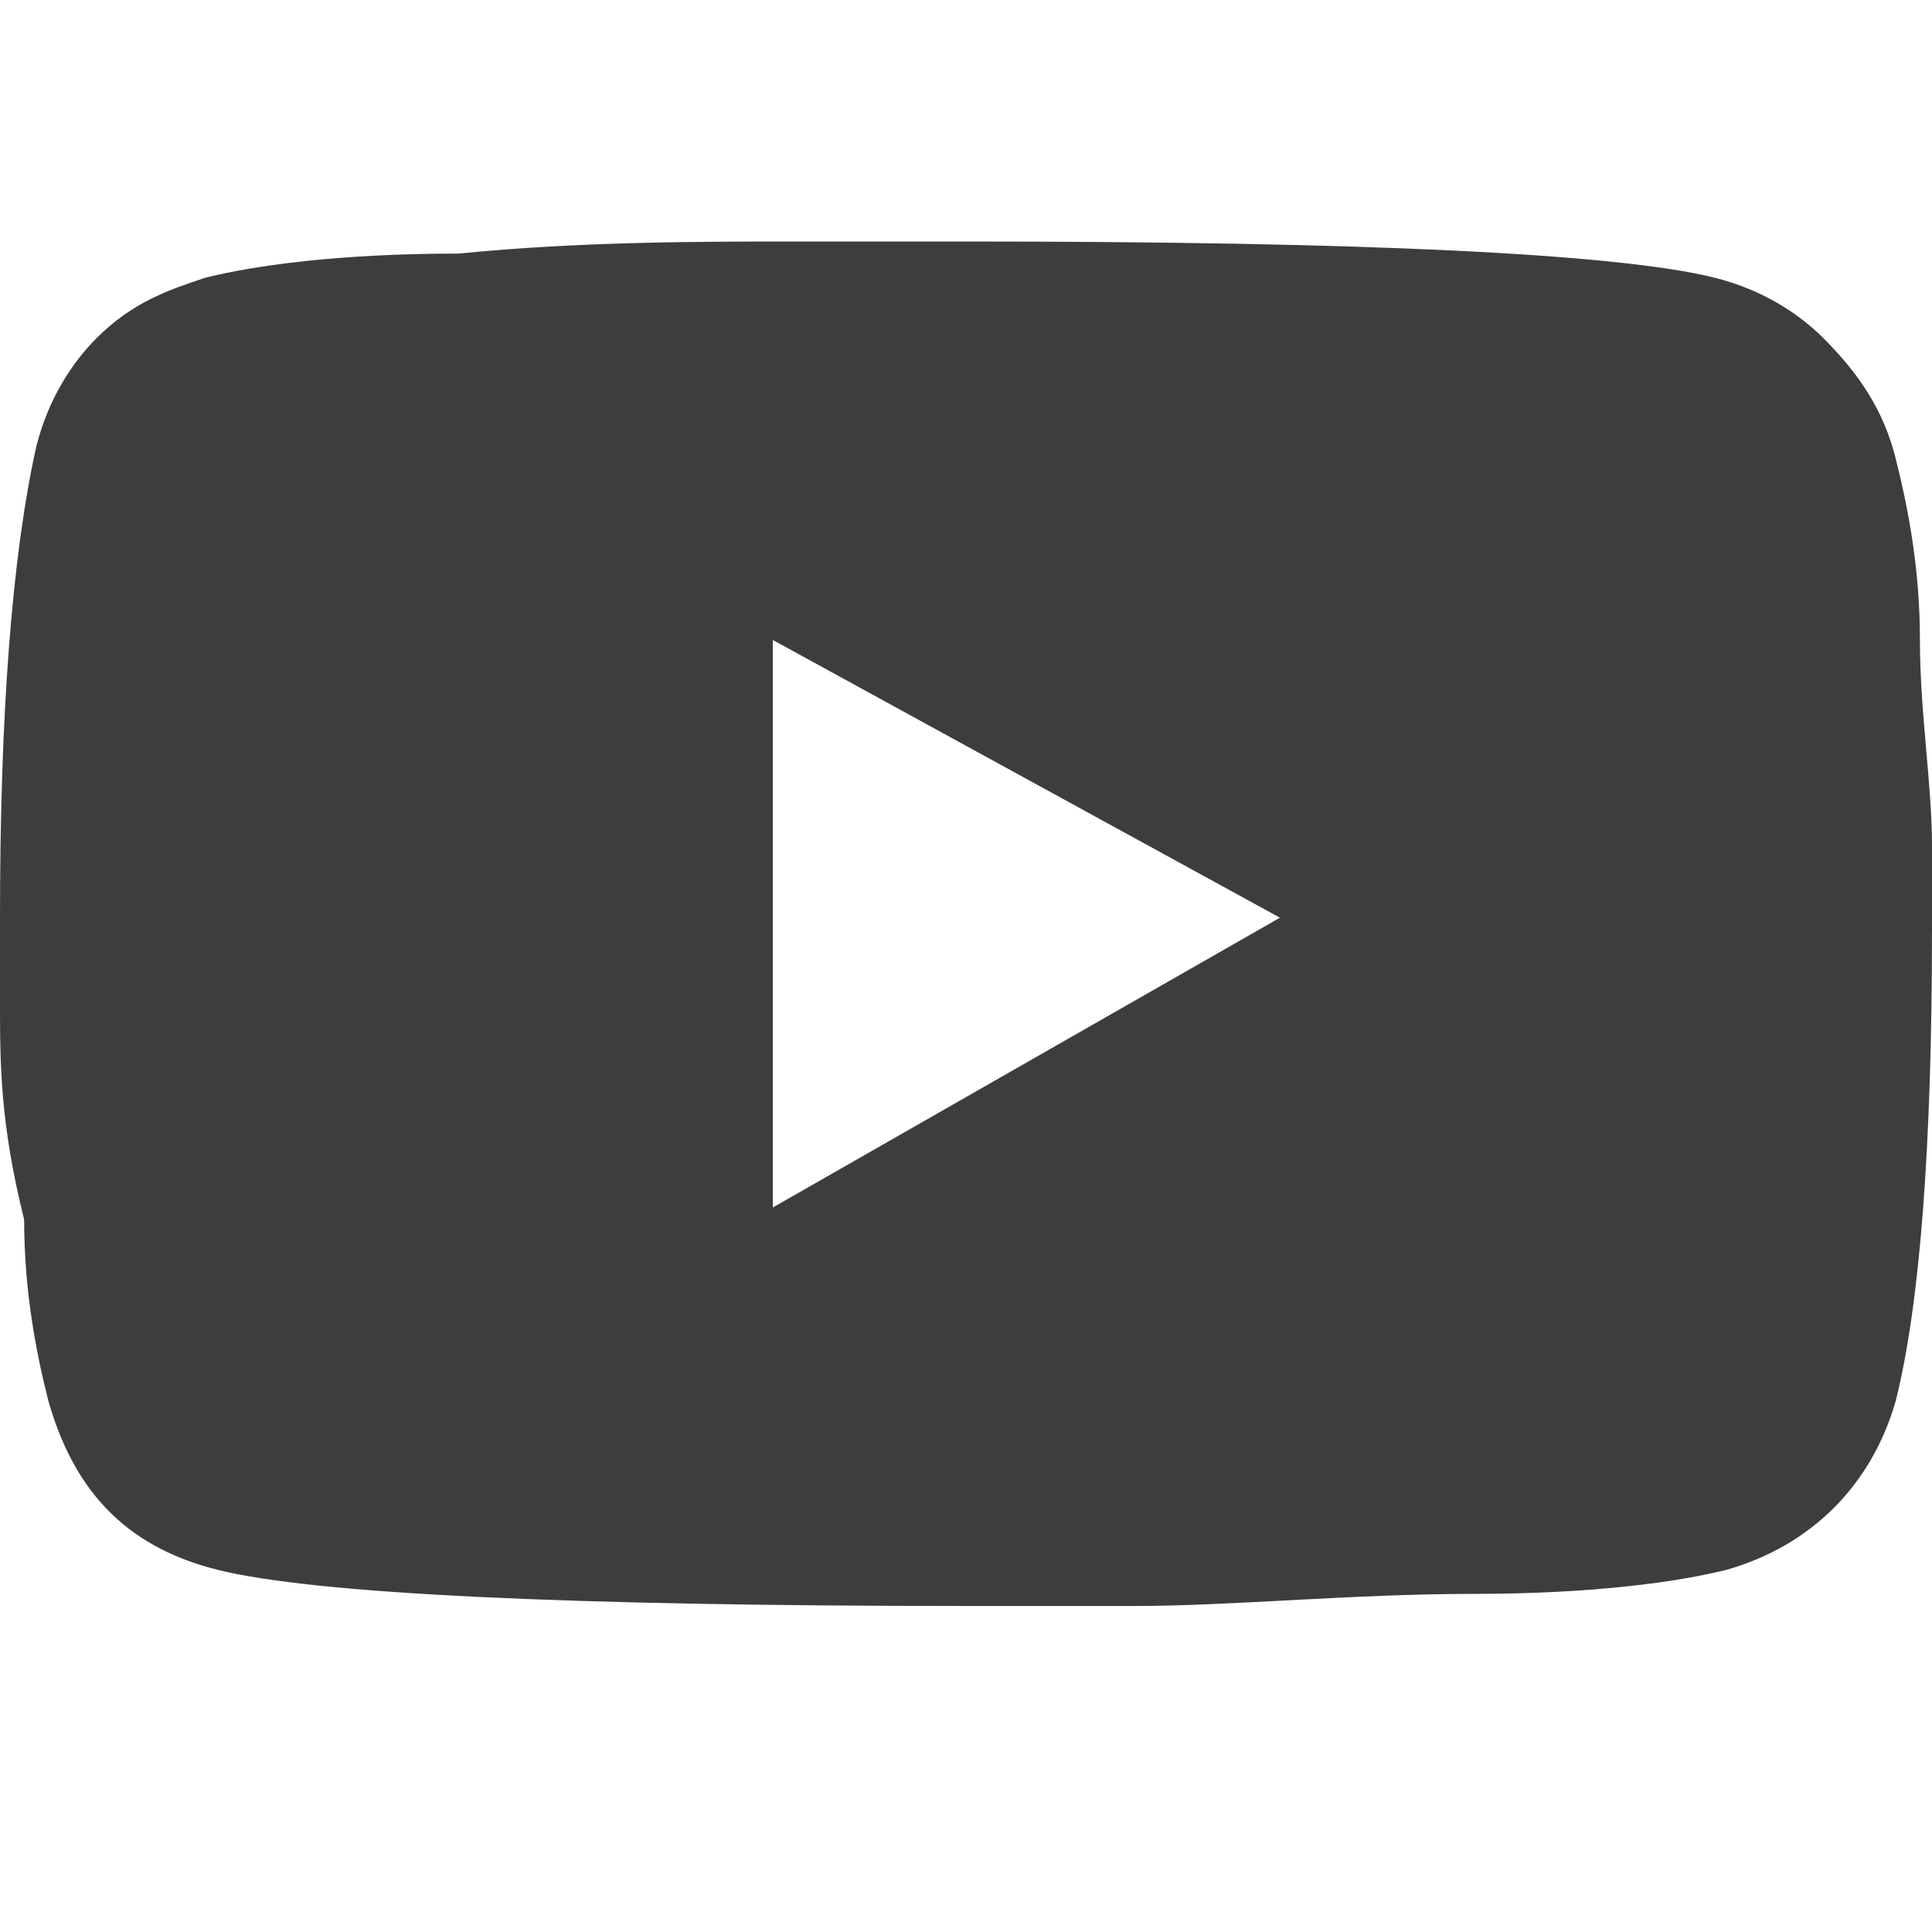
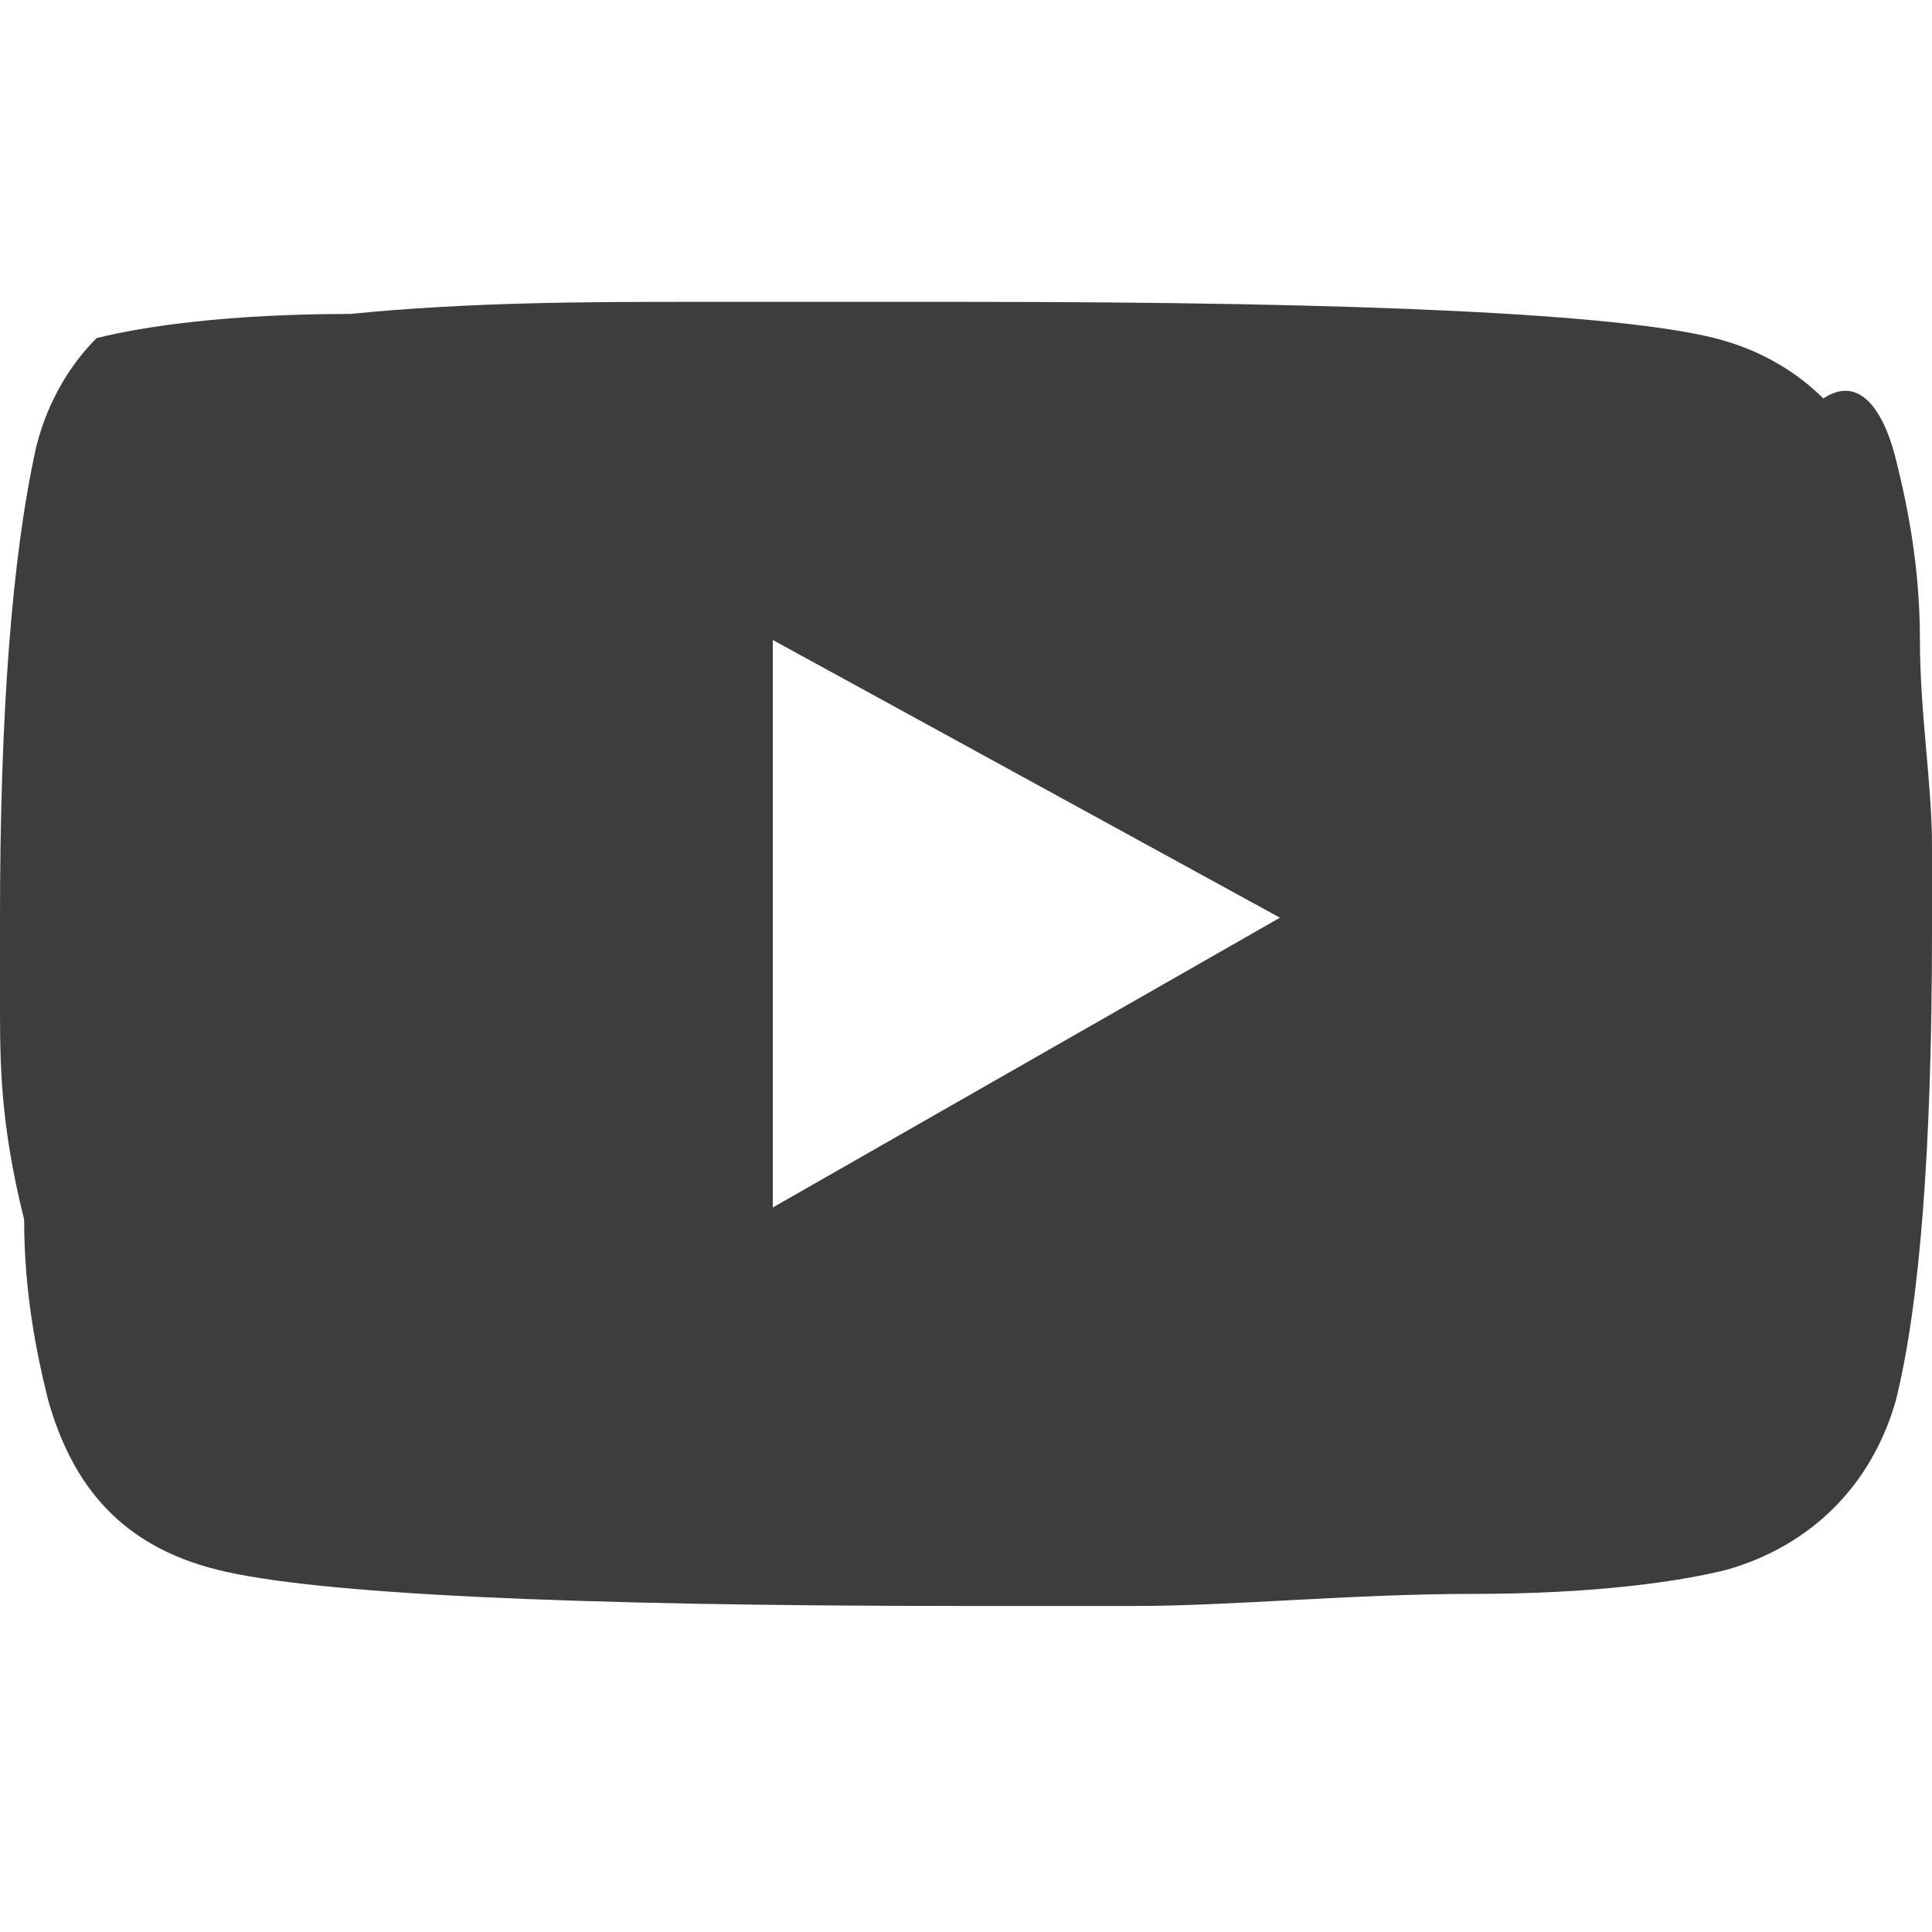
<svg xmlns="http://www.w3.org/2000/svg" version="1.1" id="Ebene_1" x="0px" y="0px" viewBox="0 0 16 16" style="enable-background:new 0 0 16 16;" xml:space="preserve">
  <style type="text/css">
	.st0{fill:#3D3D3D;}
</style>
-   <path class="st0" d="M15.7,3.8c0.1,0.4,0.2,0.9,0.2,1.5C15.9,5.9,16,6.5,16,7v0.7c0,1.8-0.1,3.1-0.3,3.9c-0.2,0.7-0.7,1.2-1.4,1.4  c-0.4,0.1-1.1,0.2-2.1,0.2c-1,0-2,0.1-2.8,0.1H8c-3.3,0-5.4-0.1-6.2-0.3c-0.8-0.2-1.2-0.7-1.4-1.4c-0.1-0.4-0.2-0.9-0.2-1.5  C0,9.3,0,8.8,0,8.3V7.6c0-1.7,0.1-3,0.3-3.9c0.1-0.4,0.3-0.7,0.5-0.9c0.3-0.3,0.6-0.4,0.9-0.5c0.4-0.1,1.1-0.2,2.1-0.2  c1-0.1,2-0.1,2.8-0.1H8c3.3,0,5.4,0.1,6.2,0.3c0.4,0.1,0.7,0.3,0.9,0.5C15.4,3.1,15.6,3.4,15.7,3.8z M6.4,10l4.2-2.4L6.4,5.3V10z" />
+   <path class="st0" d="M15.7,3.8c0.1,0.4,0.2,0.9,0.2,1.5C15.9,5.9,16,6.5,16,7v0.7c0,1.8-0.1,3.1-0.3,3.9c-0.2,0.7-0.7,1.2-1.4,1.4  c-0.4,0.1-1.1,0.2-2.1,0.2c-1,0-2,0.1-2.8,0.1H8c-3.3,0-5.4-0.1-6.2-0.3c-0.8-0.2-1.2-0.7-1.4-1.4c-0.1-0.4-0.2-0.9-0.2-1.5  C0,9.3,0,8.8,0,8.3V7.6c0-1.7,0.1-3,0.3-3.9c0.1-0.4,0.3-0.7,0.5-0.9c0.4-0.1,1.1-0.2,2.1-0.2  c1-0.1,2-0.1,2.8-0.1H8c3.3,0,5.4,0.1,6.2,0.3c0.4,0.1,0.7,0.3,0.9,0.5C15.4,3.1,15.6,3.4,15.7,3.8z M6.4,10l4.2-2.4L6.4,5.3V10z" />
</svg>